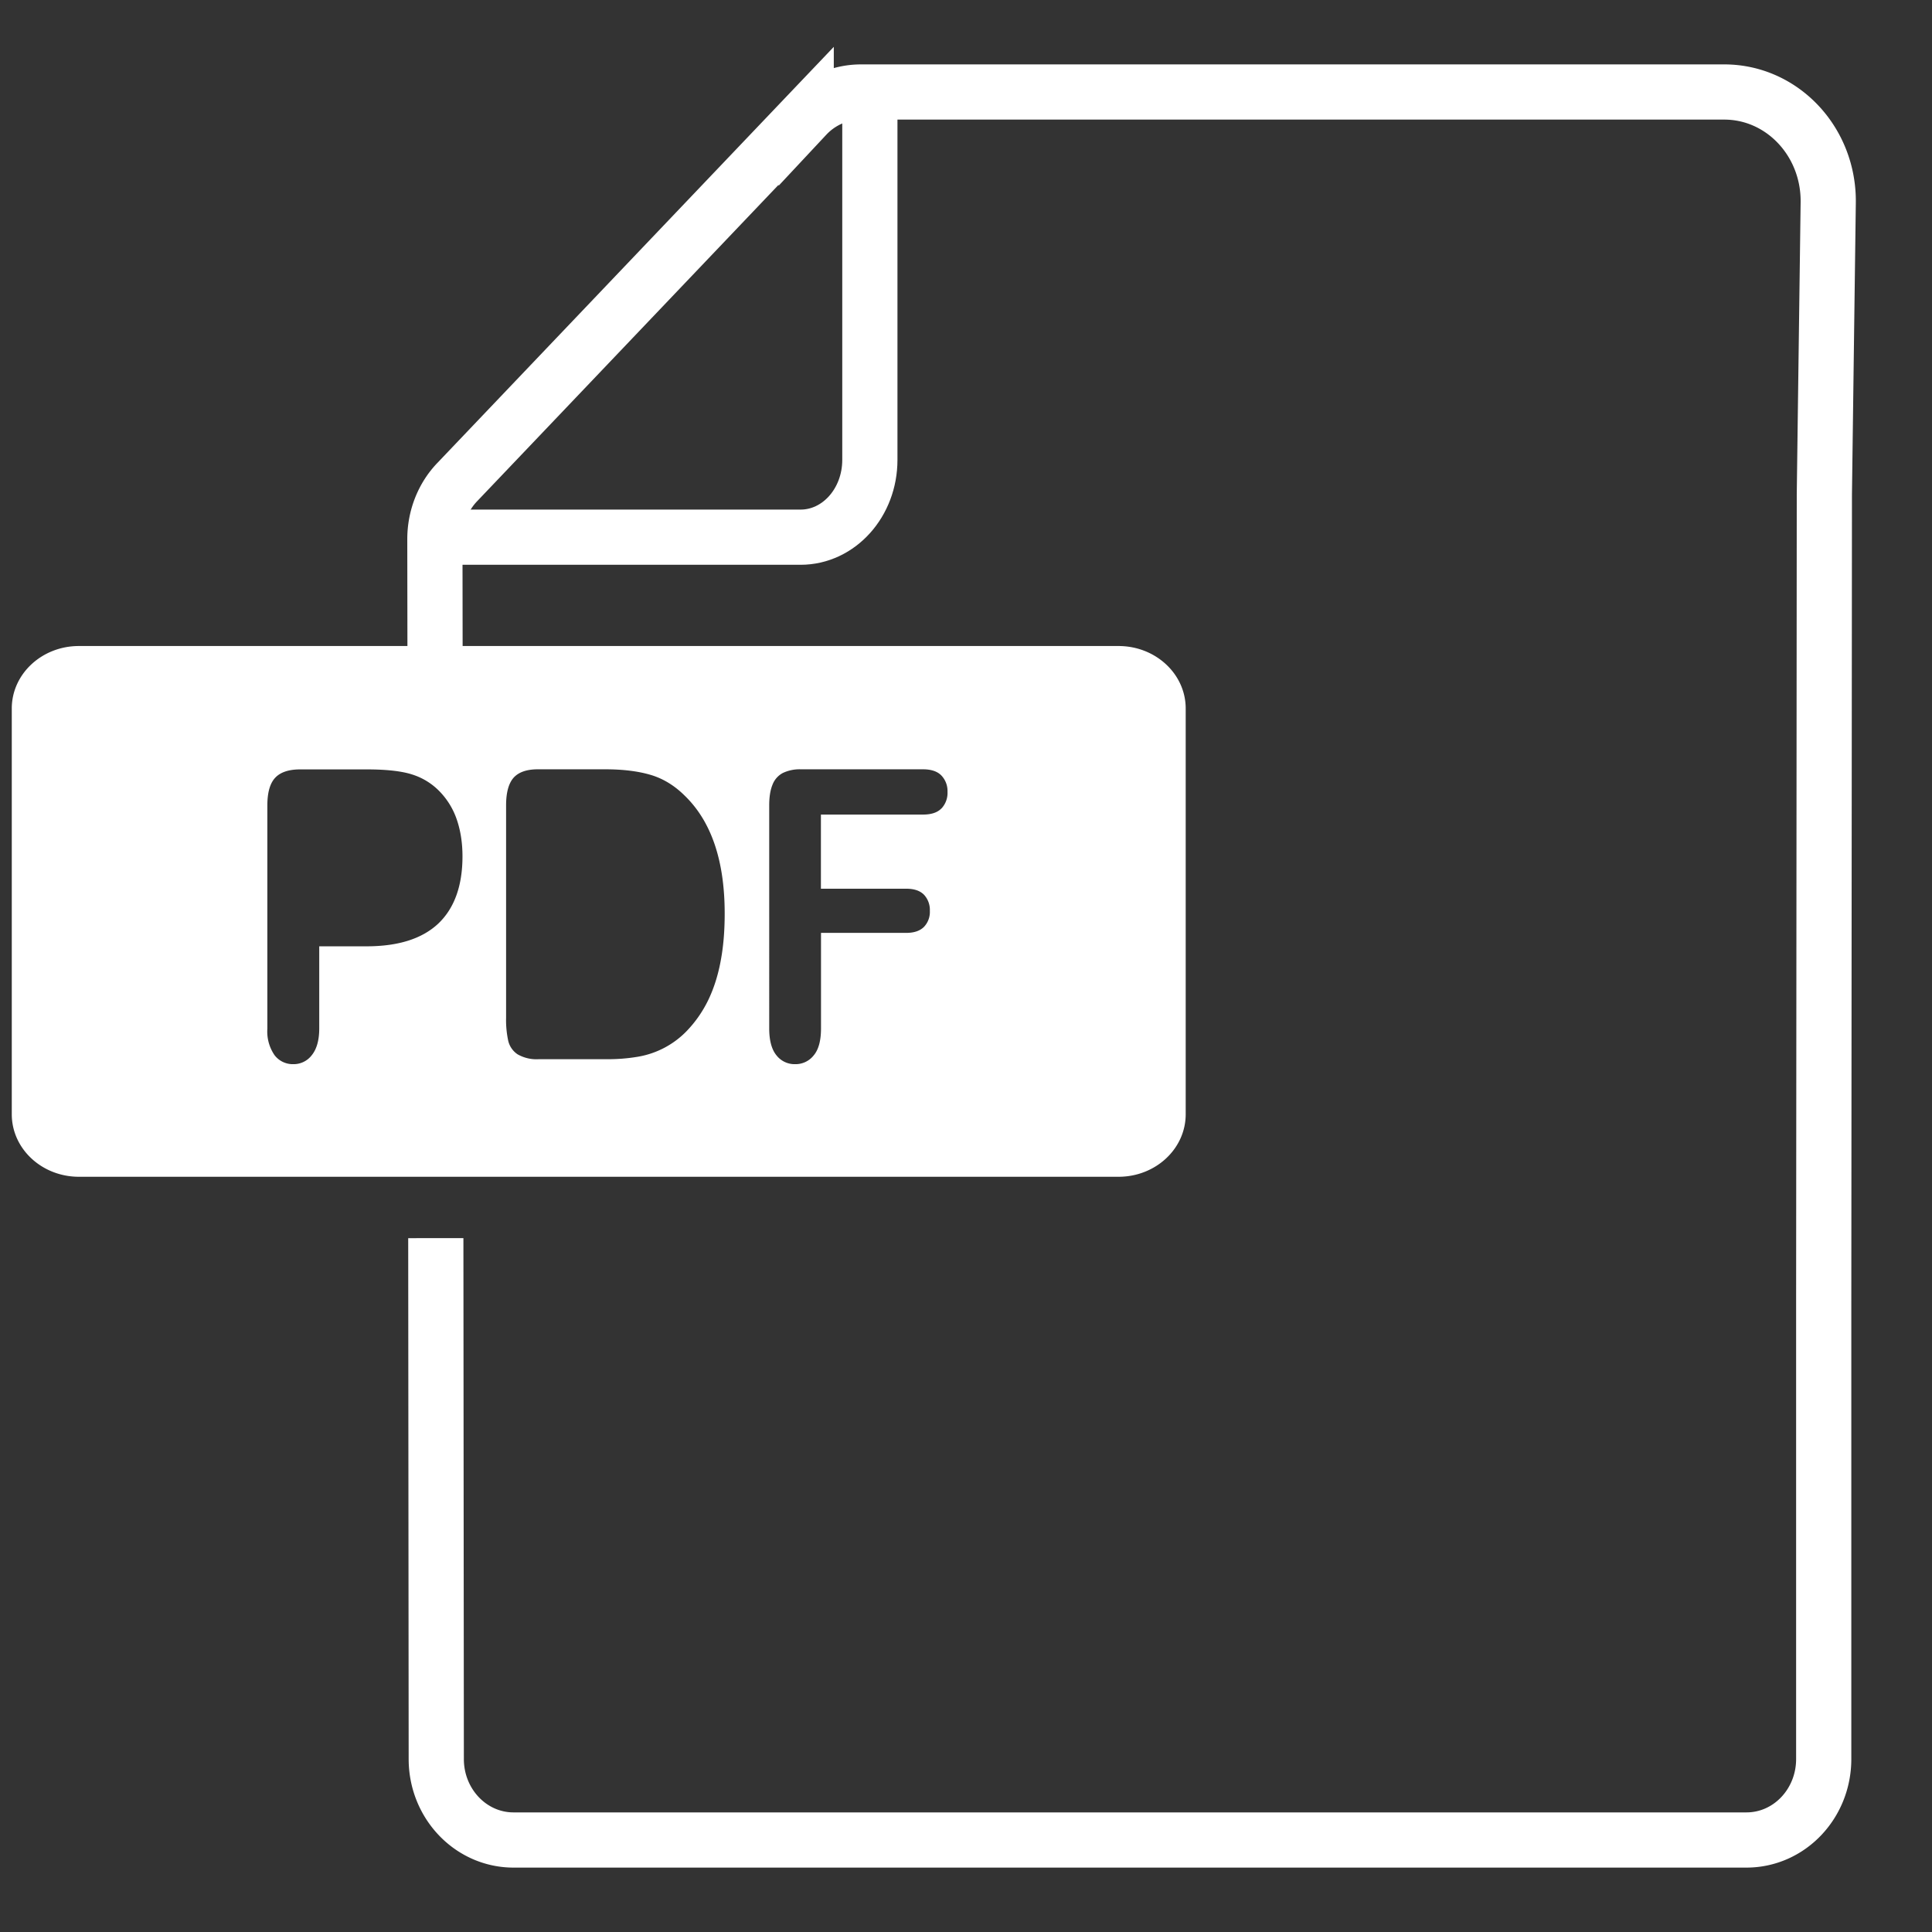
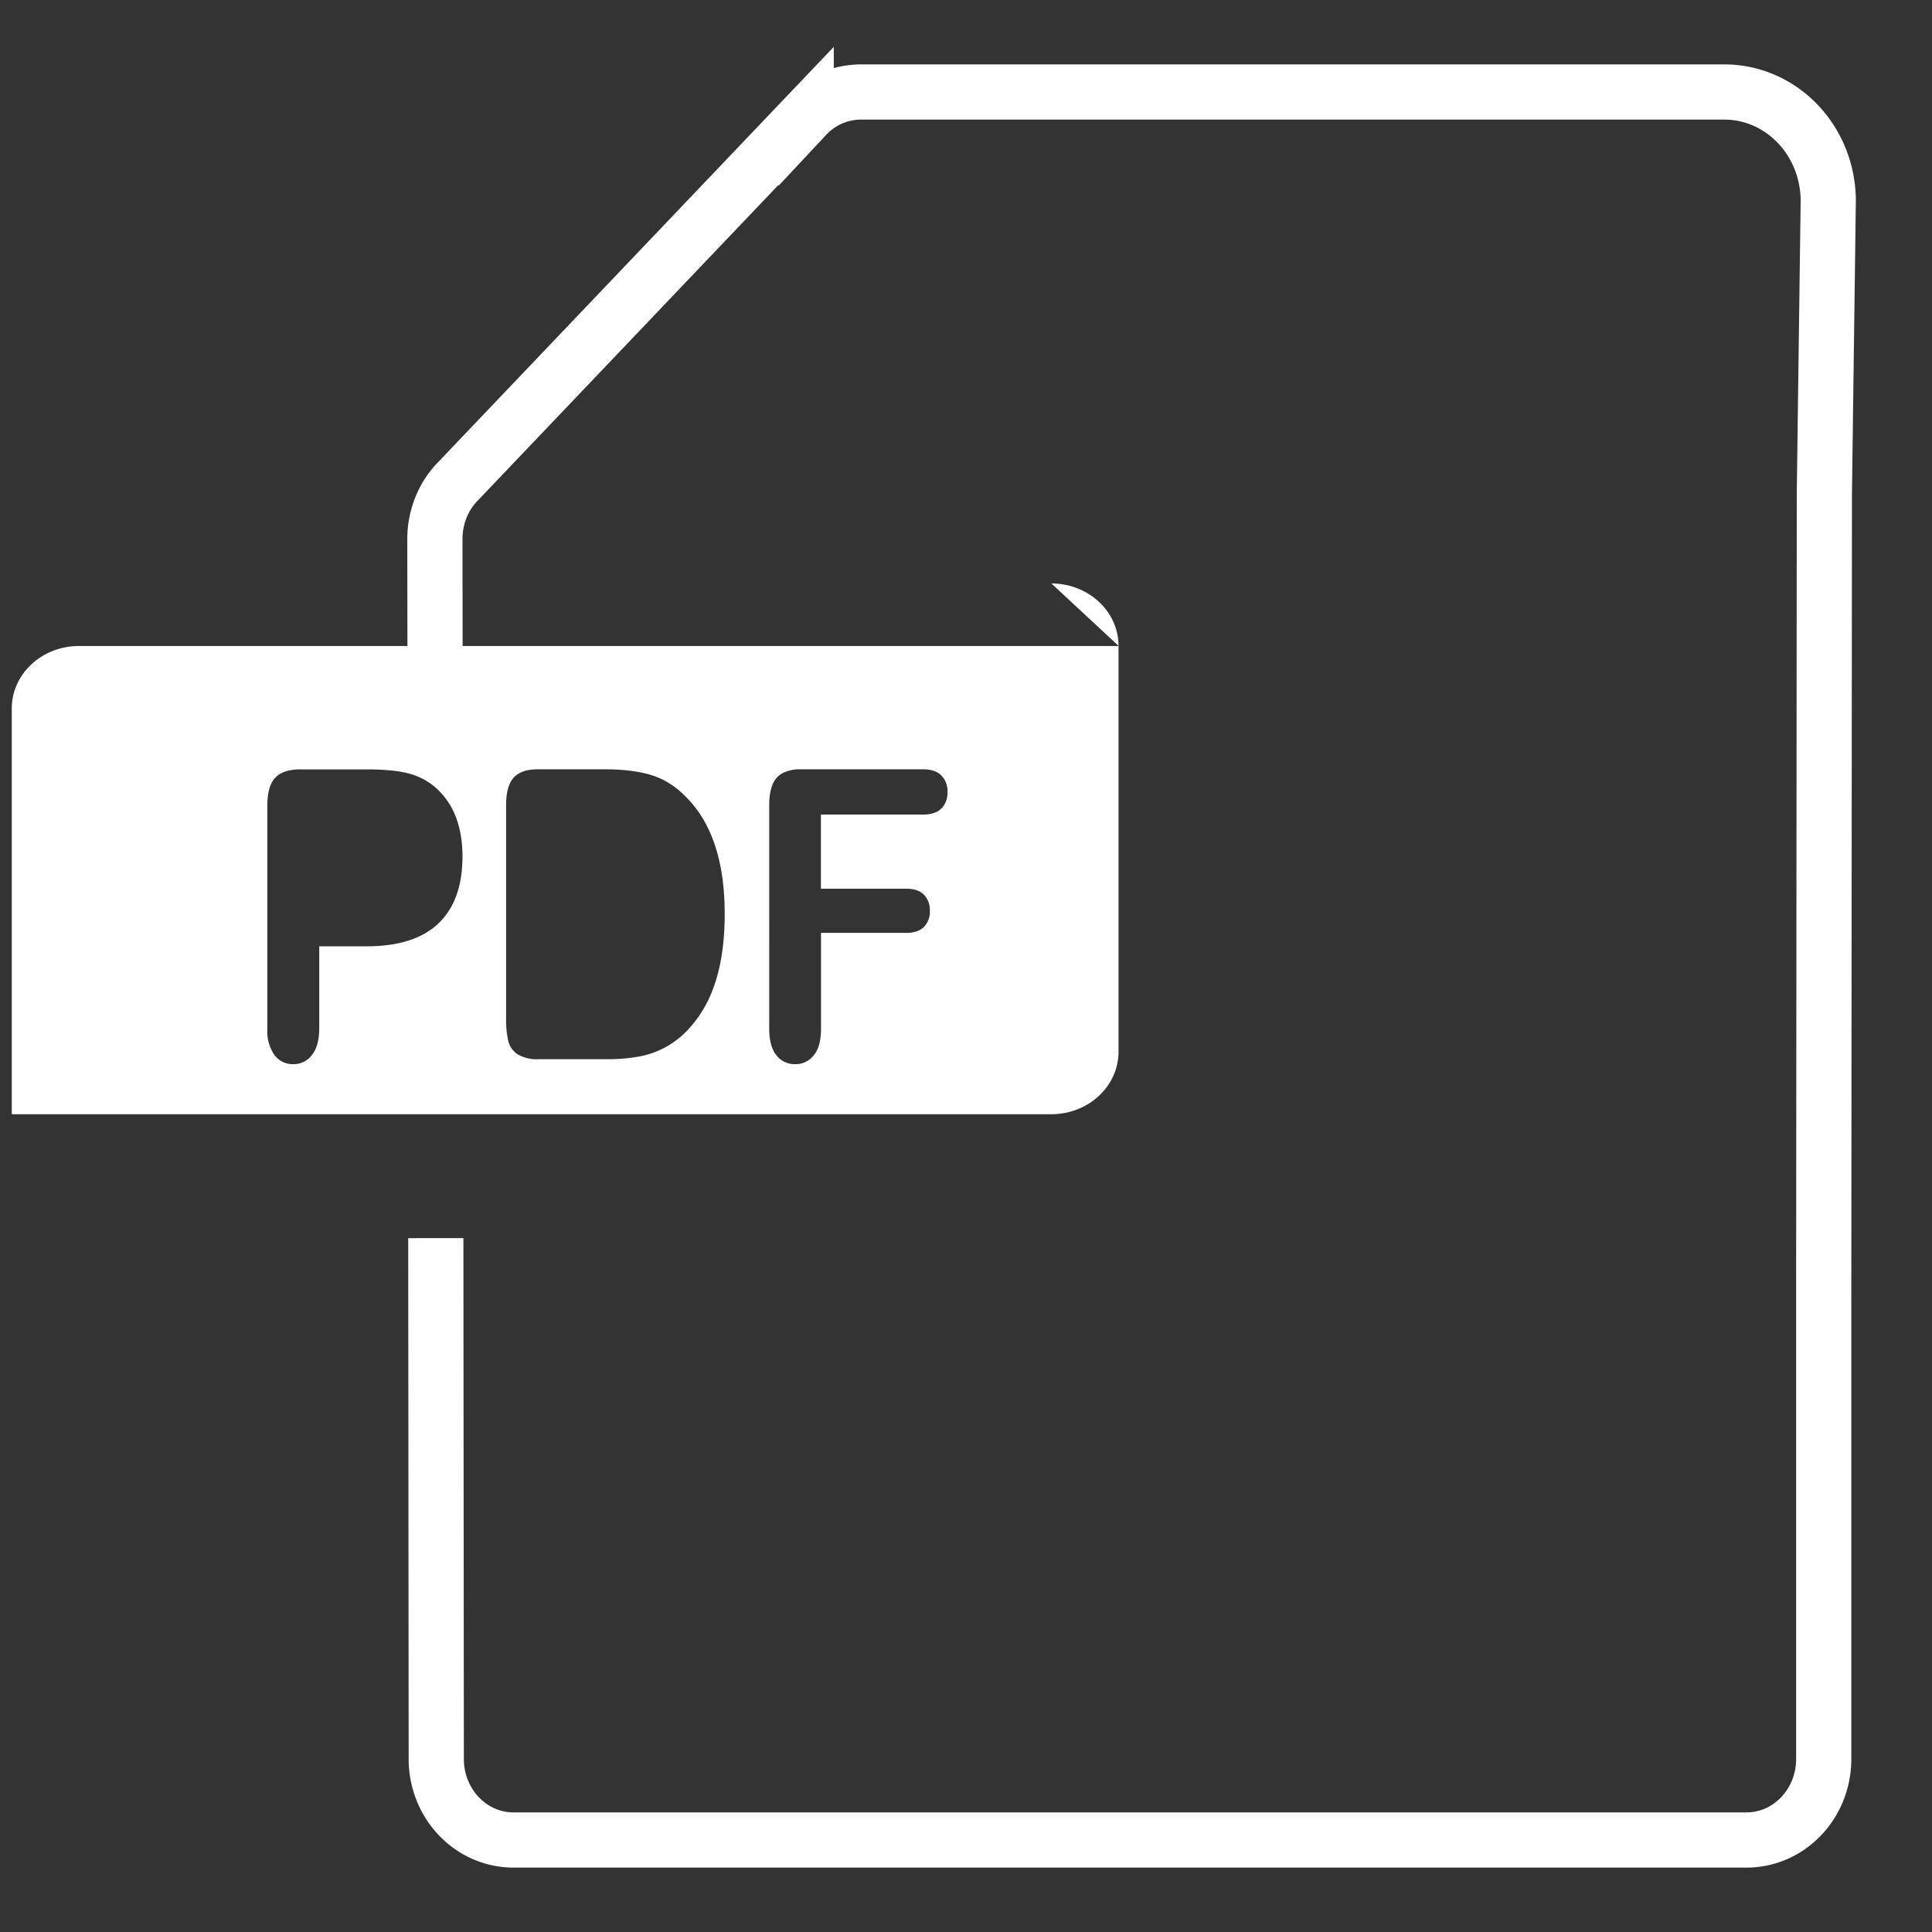
<svg xmlns="http://www.w3.org/2000/svg" width="21" height="21" viewBox="0 0 21 21">
  <rect x="0" y="0" width="21" height="21" fill="#333333" stroke="none" />
  <g fill="none" fill-rule="evenodd">
-     <path fill="#FFF" fill-rule="nonzero" d="M12.16 7.022H.857c-.402 0-.729.304-.729.679v4.41c0 .376.327.68.73.68h11.3c.403 0 .73-.304.73-.68v-4.41c0-.375-.327-.679-.73-.679zm-7.395 3.016c-.175.165-.434.248-.78.248H3.47v.892c0 .127-.027.224-.08.29a.247.247 0 0 1-.201.099.249.249 0 0 1-.205-.098.454.454 0 0 1-.078-.287V8.754c0-.14.029-.241.086-.301.057-.06.147-.09.271-.09h.723c.213 0 .378.018.493.055a.71.71 0 0 1 .294.179.814.814 0 0 1 .19.305c.042.12.064.256.064.406 0 .32-.088.564-.262.73zm3.068.41c-.029.155-.074.296-.134.421-.061.126-.139.238-.234.337a.96.96 0 0 1-.53.28 1.937 1.937 0 0 1-.344.027h-.734a.414.414 0 0 1-.231-.053.243.243 0 0 1-.102-.148 1.06 1.06 0 0 1-.023-.248v-2.31c0-.138.027-.238.081-.3.055-.061.142-.092.264-.092h.734c.19 0 .354.02.49.06.137.04.261.116.372.226.29.28.435.708.435 1.281 0 .19-.014.362-.044.518zm2.4-1.661c-.043.045-.11.067-.2.067h-1.11v.806h.928c.086 0 .15.022.193.066a.242.242 0 0 1 .063.175.235.235 0 0 1-.064.174c-.043.043-.107.065-.192.065h-.927v1.038c0 .132-.026.23-.079.293a.25.25 0 0 1-.202.096.25.25 0 0 1-.204-.097c-.052-.064-.078-.162-.078-.292V8.754c0-.092.012-.167.036-.225a.24.24 0 0 1 .112-.127.426.426 0 0 1 .197-.04h1.327c.09 0 .157.023.2.068a.244.244 0 0 1 .066.177.247.247 0 0 1-.065.18z" />
+     <path fill="#FFF" fill-rule="nonzero" d="M12.16 7.022H.857c-.402 0-.729.304-.729.679v4.41h11.3c.403 0 .73-.304.73-.68v-4.41c0-.375-.327-.679-.73-.679zm-7.395 3.016c-.175.165-.434.248-.78.248H3.47v.892c0 .127-.027.224-.08.29a.247.247 0 0 1-.201.099.249.249 0 0 1-.205-.098.454.454 0 0 1-.078-.287V8.754c0-.14.029-.241.086-.301.057-.06.147-.09.271-.09h.723c.213 0 .378.018.493.055a.71.71 0 0 1 .294.179.814.814 0 0 1 .19.305c.042.12.064.256.064.406 0 .32-.088.564-.262.73zm3.068.41c-.029.155-.074.296-.134.421-.061.126-.139.238-.234.337a.96.96 0 0 1-.53.28 1.937 1.937 0 0 1-.344.027h-.734a.414.414 0 0 1-.231-.053.243.243 0 0 1-.102-.148 1.06 1.06 0 0 1-.023-.248v-2.31c0-.138.027-.238.081-.3.055-.061.142-.092.264-.092h.734c.19 0 .354.02.49.06.137.04.261.116.372.226.29.28.435.708.435 1.281 0 .19-.014.362-.044.518zm2.4-1.661c-.043.045-.11.067-.2.067h-1.11v.806h.928c.086 0 .15.022.193.066a.242.242 0 0 1 .063.175.235.235 0 0 1-.064.174c-.043.043-.107.065-.192.065h-.927v1.038c0 .132-.026.23-.079.293a.25.25 0 0 1-.202.096.25.25 0 0 1-.204-.097c-.052-.064-.078-.162-.078-.292V8.754c0-.092.012-.167.036-.225a.24.24 0 0 1 .112-.127.426.426 0 0 1 .197-.04h1.327c.09 0 .157.023.2.068a.244.244 0 0 1 .066.177.247.247 0 0 1-.065.18z" />
    <path stroke="#FFF" stroke-width=".6" d="M4.729 7.363L4.727 5.86c0-.233.087-.459.246-.623l3.79-3.978A.817.817 0 0 1 9.354 1h9.388c.631 0 1.14.541 1.13 1.205l-.042 3.169-.007 8.806v4.94c0 .486-.375.88-.84.88H5.582c-.464 0-.84-.394-.84-.88l-.005-5.662" />
-     <path stroke="#FFF" stroke-width=".6" d="M9.455 1v3.999c0 .464-.337.84-.753.84h-3.87" />
  </g>
</svg>